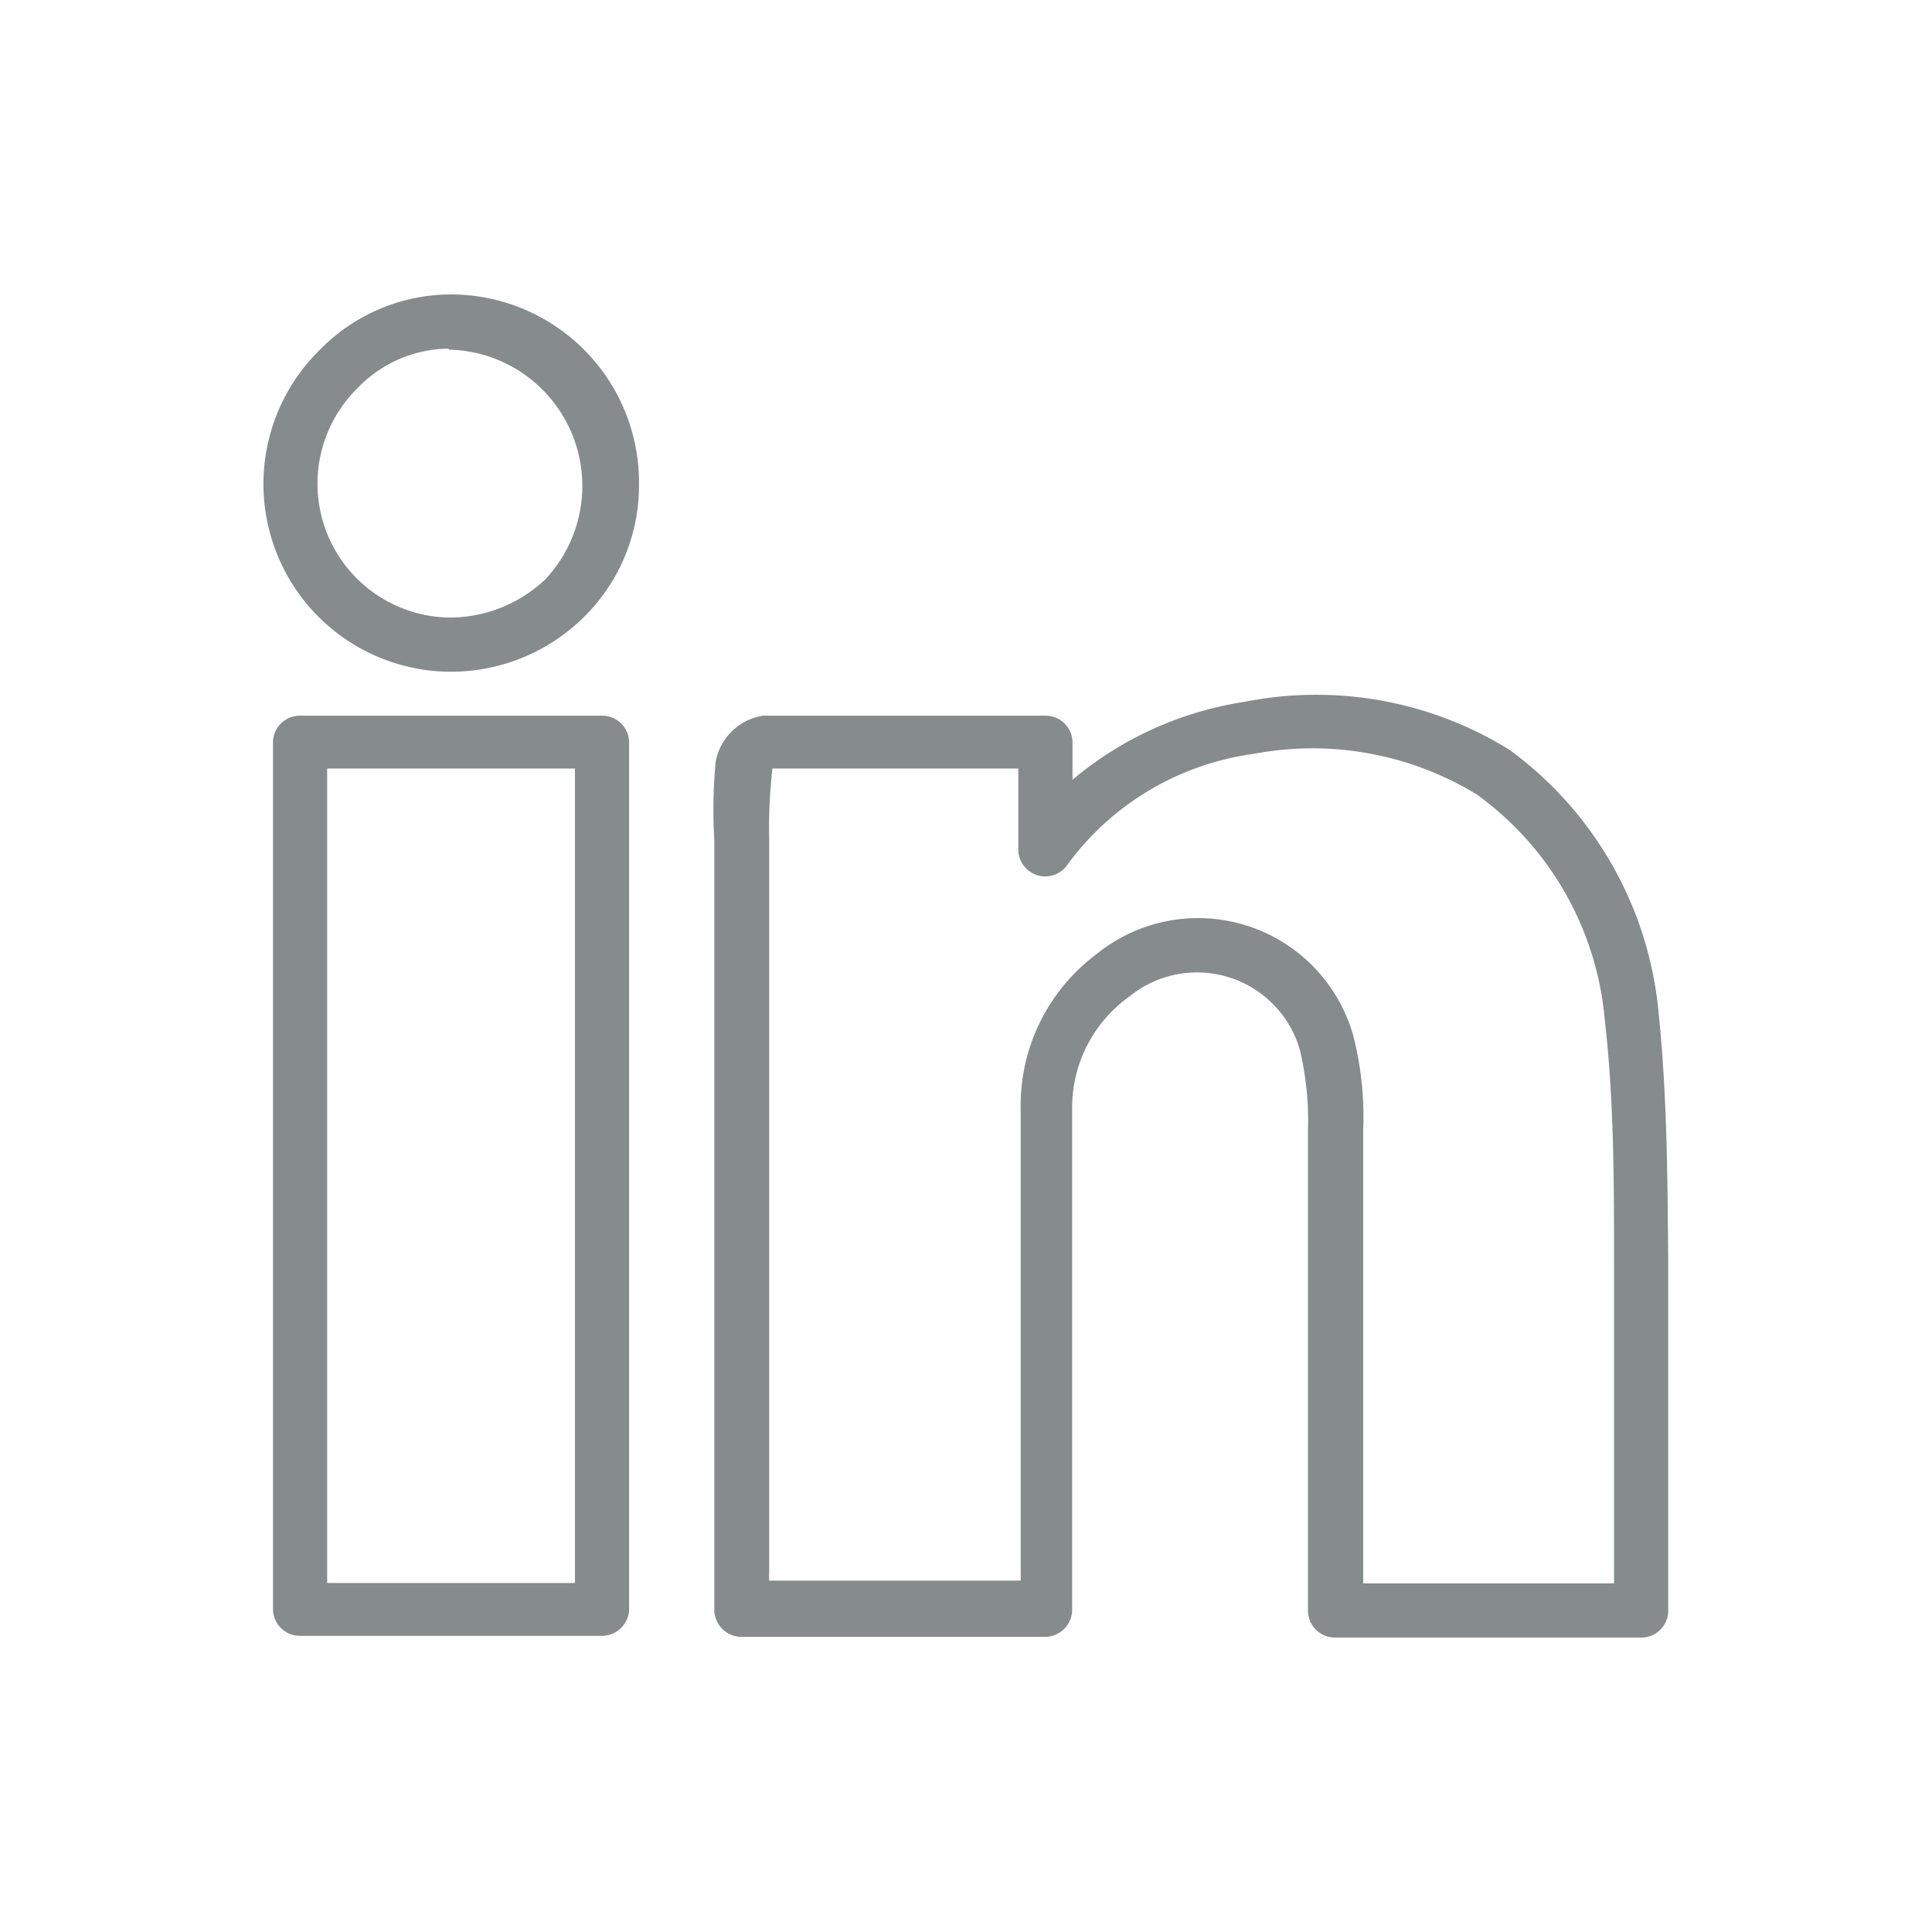
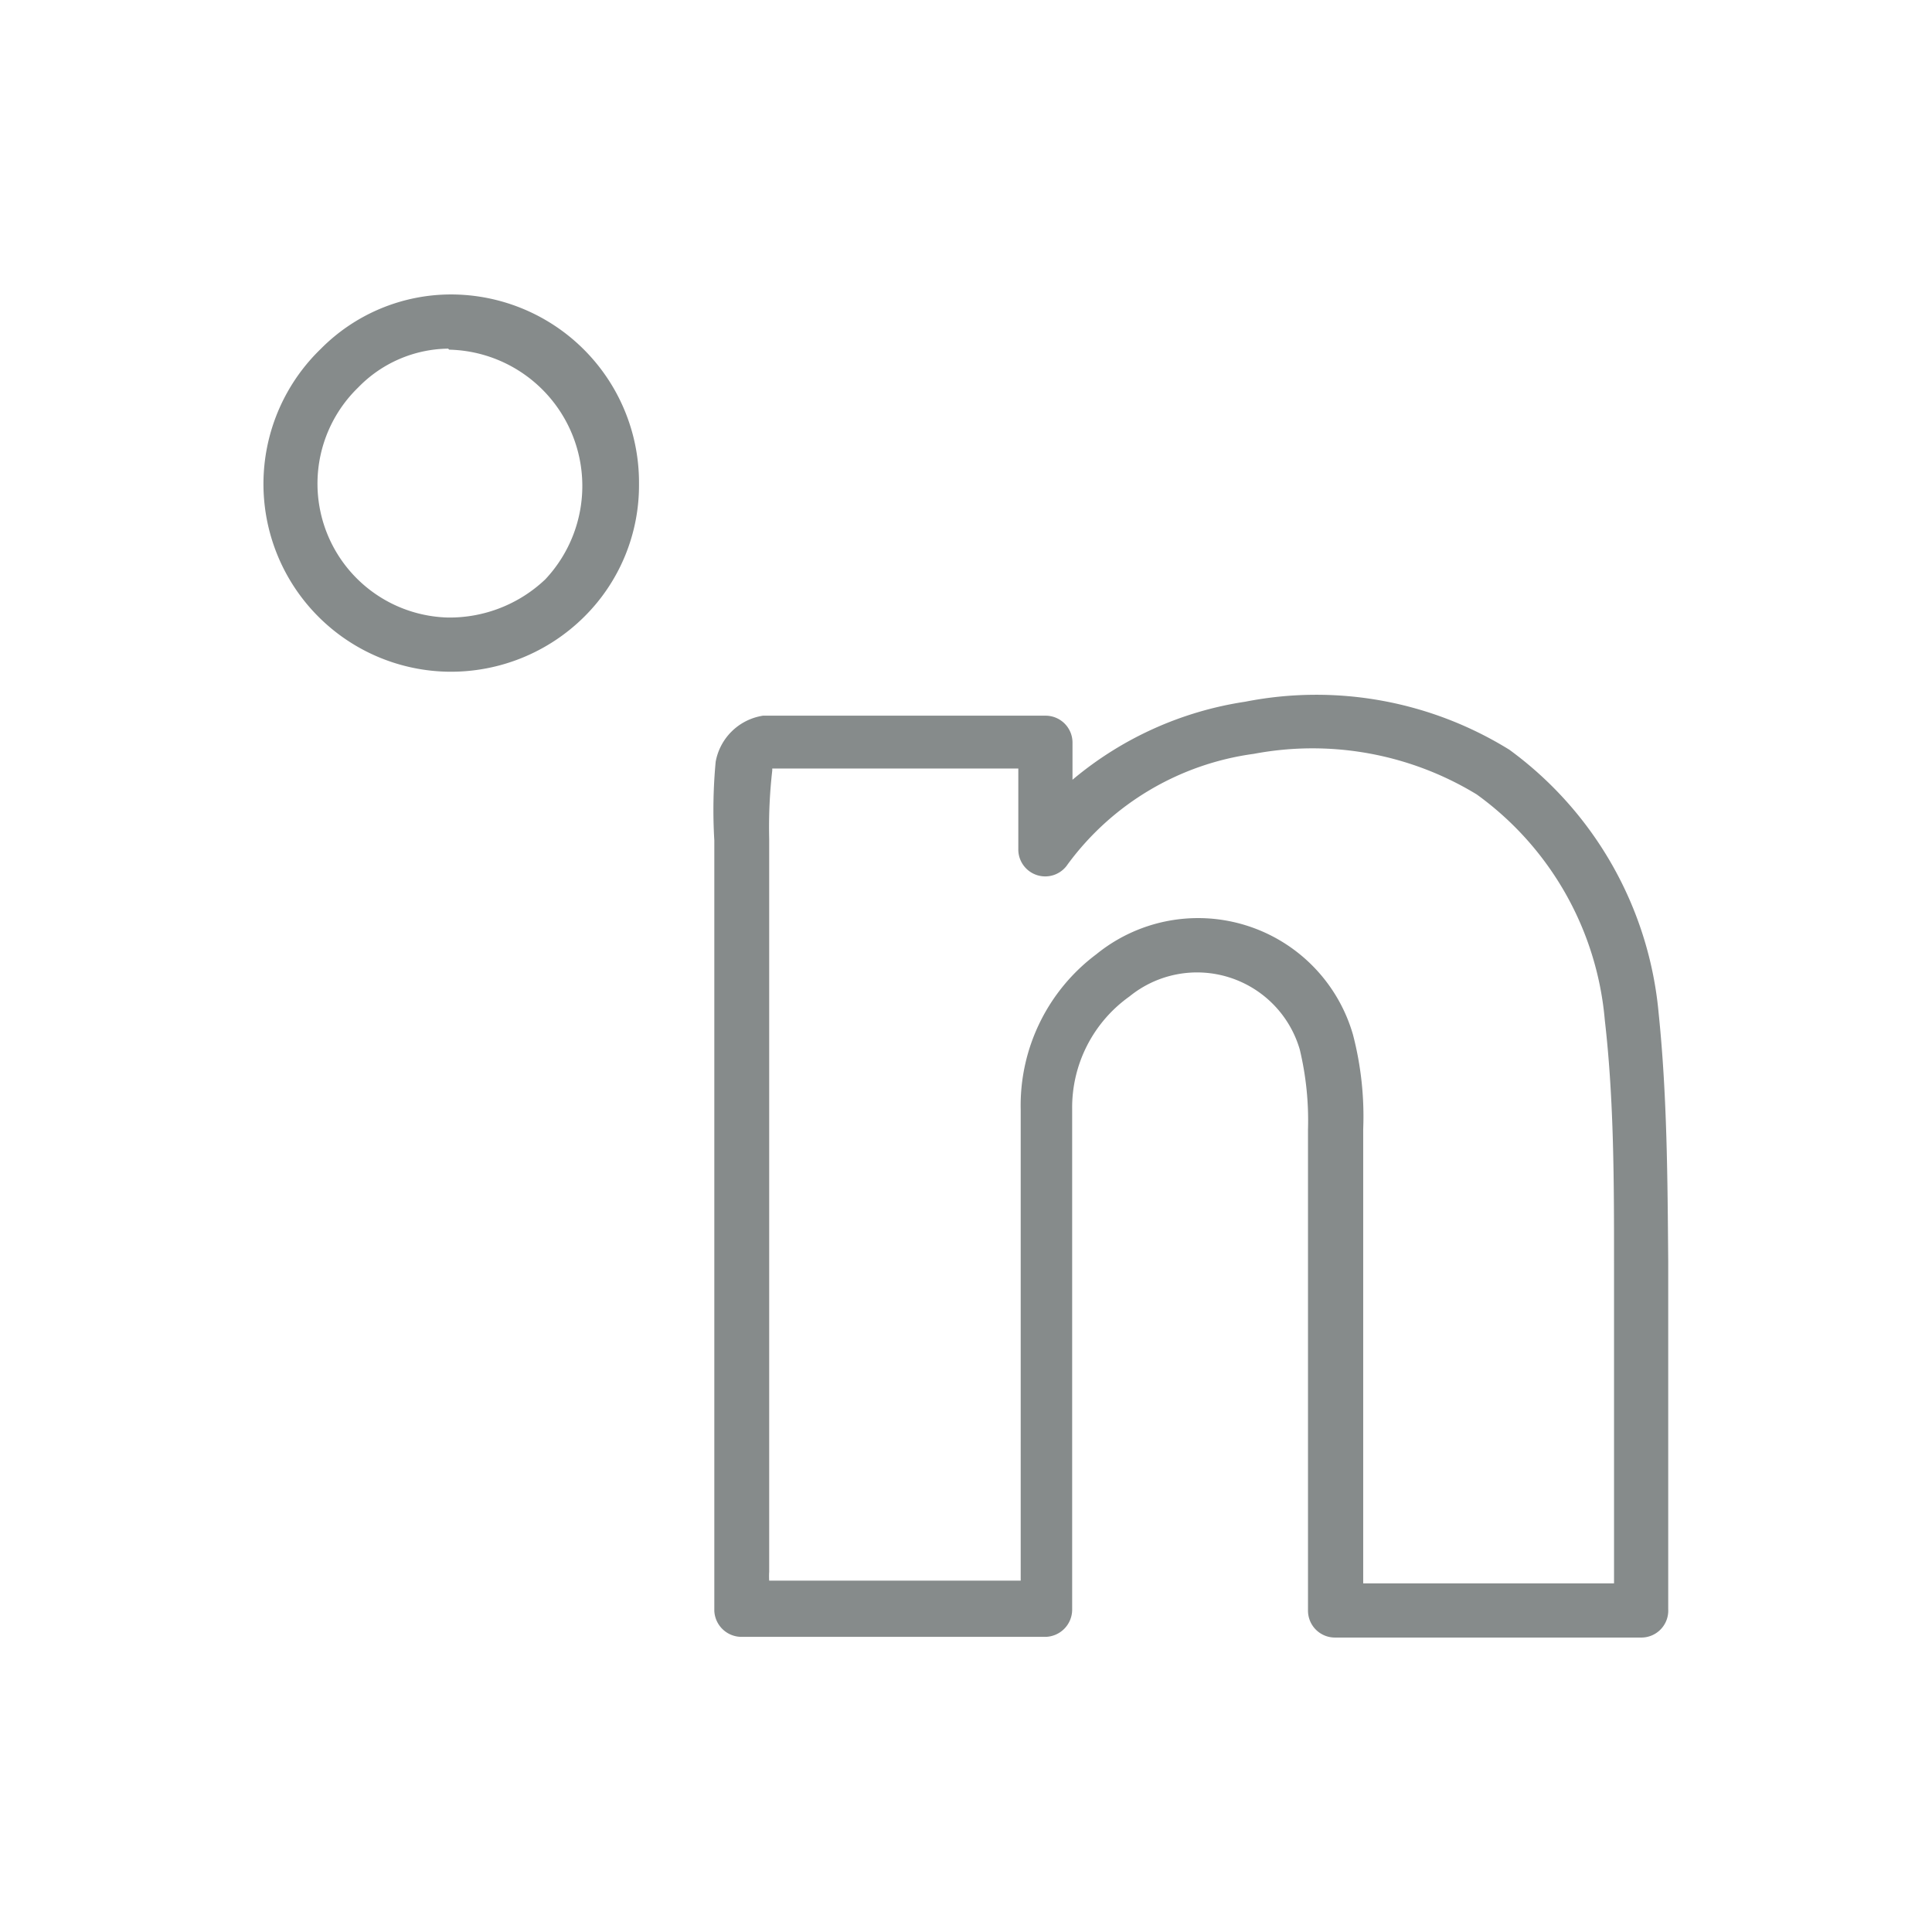
<svg xmlns="http://www.w3.org/2000/svg" viewBox="0 0 56.69 56.69">
  <defs>
    <style>.a{fill:#868b8b;}</style>
  </defs>
-   <path class="a" d="M48.18,48.05h-9a.79.79,0,0,1-.8-.79V42.71q0-4.78,0-9.57a8.94,8.94,0,0,0-.24-2.34,3.14,3.14,0,0,0-5-1.56,4,4,0,0,0-1.68,3.31q0,4.88,0,9.76v4.92a.8.8,0,0,1-.8.8H21.76a.8.8,0,0,1-.8-.76l0-.34c0-.25,0-.51,0-.76q0-10.76,0-21.51A15.1,15.1,0,0,1,21,22.35,1.67,1.67,0,0,1,22.39,21c2.17,0,4.31,0,6.57,0h1.72a.79.79,0,0,1,.79.79v1.09a10.24,10.24,0,0,1,5.07-2.29A10.76,10.76,0,0,1,44.29,22a10.78,10.78,0,0,1,4.38,7.74c.25,2.42.26,4.88.28,7.27,0,.72,0,1.45,0,2.18,0,1.82,0,3.65,0,5.51v2.52A.79.79,0,0,1,48.18,48.05ZM40,46.46h7.36c0-.58,0-1.15,0-1.73,0-1.85,0-3.66,0-5.47,0-.74,0-1.47,0-2.2,0-2.35,0-4.78-.27-7.12a9.14,9.14,0,0,0-3.76-6.63,9.26,9.26,0,0,0-6.54-1.19,8.13,8.13,0,0,0-5.46,3.24.79.79,0,0,1-1.45-.45V22.55H29c-2.18,0-4.25,0-6.34,0,0,0,0,0,0,.06a14.59,14.59,0,0,0-.09,2q0,10.76,0,21.51a2.17,2.17,0,0,0,0,.26h7.38V42.3q0-4.86,0-9.74A5.54,5.54,0,0,1,32.17,28a4.73,4.73,0,0,1,7.53,2.36A9.49,9.49,0,0,1,40,33.13c0,3.19,0,6.39,0,9.58Z" />
-   <path class="a" d="M17.66,48H8.8a.79.79,0,0,1-.79-.8V21.75A.79.79,0,0,1,8.8,21h8.86a.79.79,0,0,1,.8.79V47.24A.8.8,0,0,1,17.66,48ZM9.6,46.45h7.27V22.55H9.6Z" />
+   <path class="a" d="M48.18,48.05h-9a.79.79,0,0,1-.8-.79V42.71q0-4.78,0-9.57a8.94,8.94,0,0,0-.24-2.34,3.14,3.14,0,0,0-5-1.56,4,4,0,0,0-1.68,3.31q0,4.88,0,9.76v4.92a.8.8,0,0,1-.8.8H21.76a.8.8,0,0,1-.8-.76l0-.34c0-.25,0-.51,0-.76q0-10.76,0-21.51A15.1,15.1,0,0,1,21,22.35,1.67,1.67,0,0,1,22.39,21c2.17,0,4.31,0,6.57,0h1.72a.79.79,0,0,1,.79.79v1.09a10.24,10.24,0,0,1,5.07-2.29A10.76,10.76,0,0,1,44.29,22a10.78,10.78,0,0,1,4.38,7.74c.25,2.42.26,4.88.28,7.27,0,.72,0,1.45,0,2.18,0,1.82,0,3.65,0,5.51v2.52A.79.79,0,0,1,48.18,48.05ZM40,46.46h7.36c0-.58,0-1.15,0-1.73,0-1.85,0-3.66,0-5.47,0-.74,0-1.47,0-2.2,0-2.35,0-4.78-.27-7.12a9.14,9.14,0,0,0-3.76-6.63,9.26,9.26,0,0,0-6.54-1.19,8.13,8.13,0,0,0-5.46,3.24.79.79,0,0,1-1.45-.45V22.55H29c-2.18,0-4.25,0-6.34,0,0,0,0,0,0,.06a14.59,14.59,0,0,0-.09,2q0,10.76,0,21.51a2.17,2.17,0,0,0,0,.26h7.38V42.3q0-4.86,0-9.74A5.54,5.54,0,0,1,32.17,28a4.73,4.73,0,0,1,7.53,2.36A9.49,9.49,0,0,1,40,33.13Z" />
  <path class="a" d="M13.15,19.71h0a5.51,5.51,0,0,1-3.74-9.47,5.38,5.38,0,0,1,3.8-1.6,5.52,5.52,0,0,1,5.54,5.56h0a5.43,5.43,0,0,1-1.61,3.9A5.55,5.55,0,0,1,13.15,19.71Zm0-9.48a3.74,3.74,0,0,0-2.64,1.14,3.93,3.93,0,0,0,2.63,6.75A4.08,4.08,0,0,0,16,17a4,4,0,0,0-2.82-6.74Zm4.78,4h0Z" />
</svg>